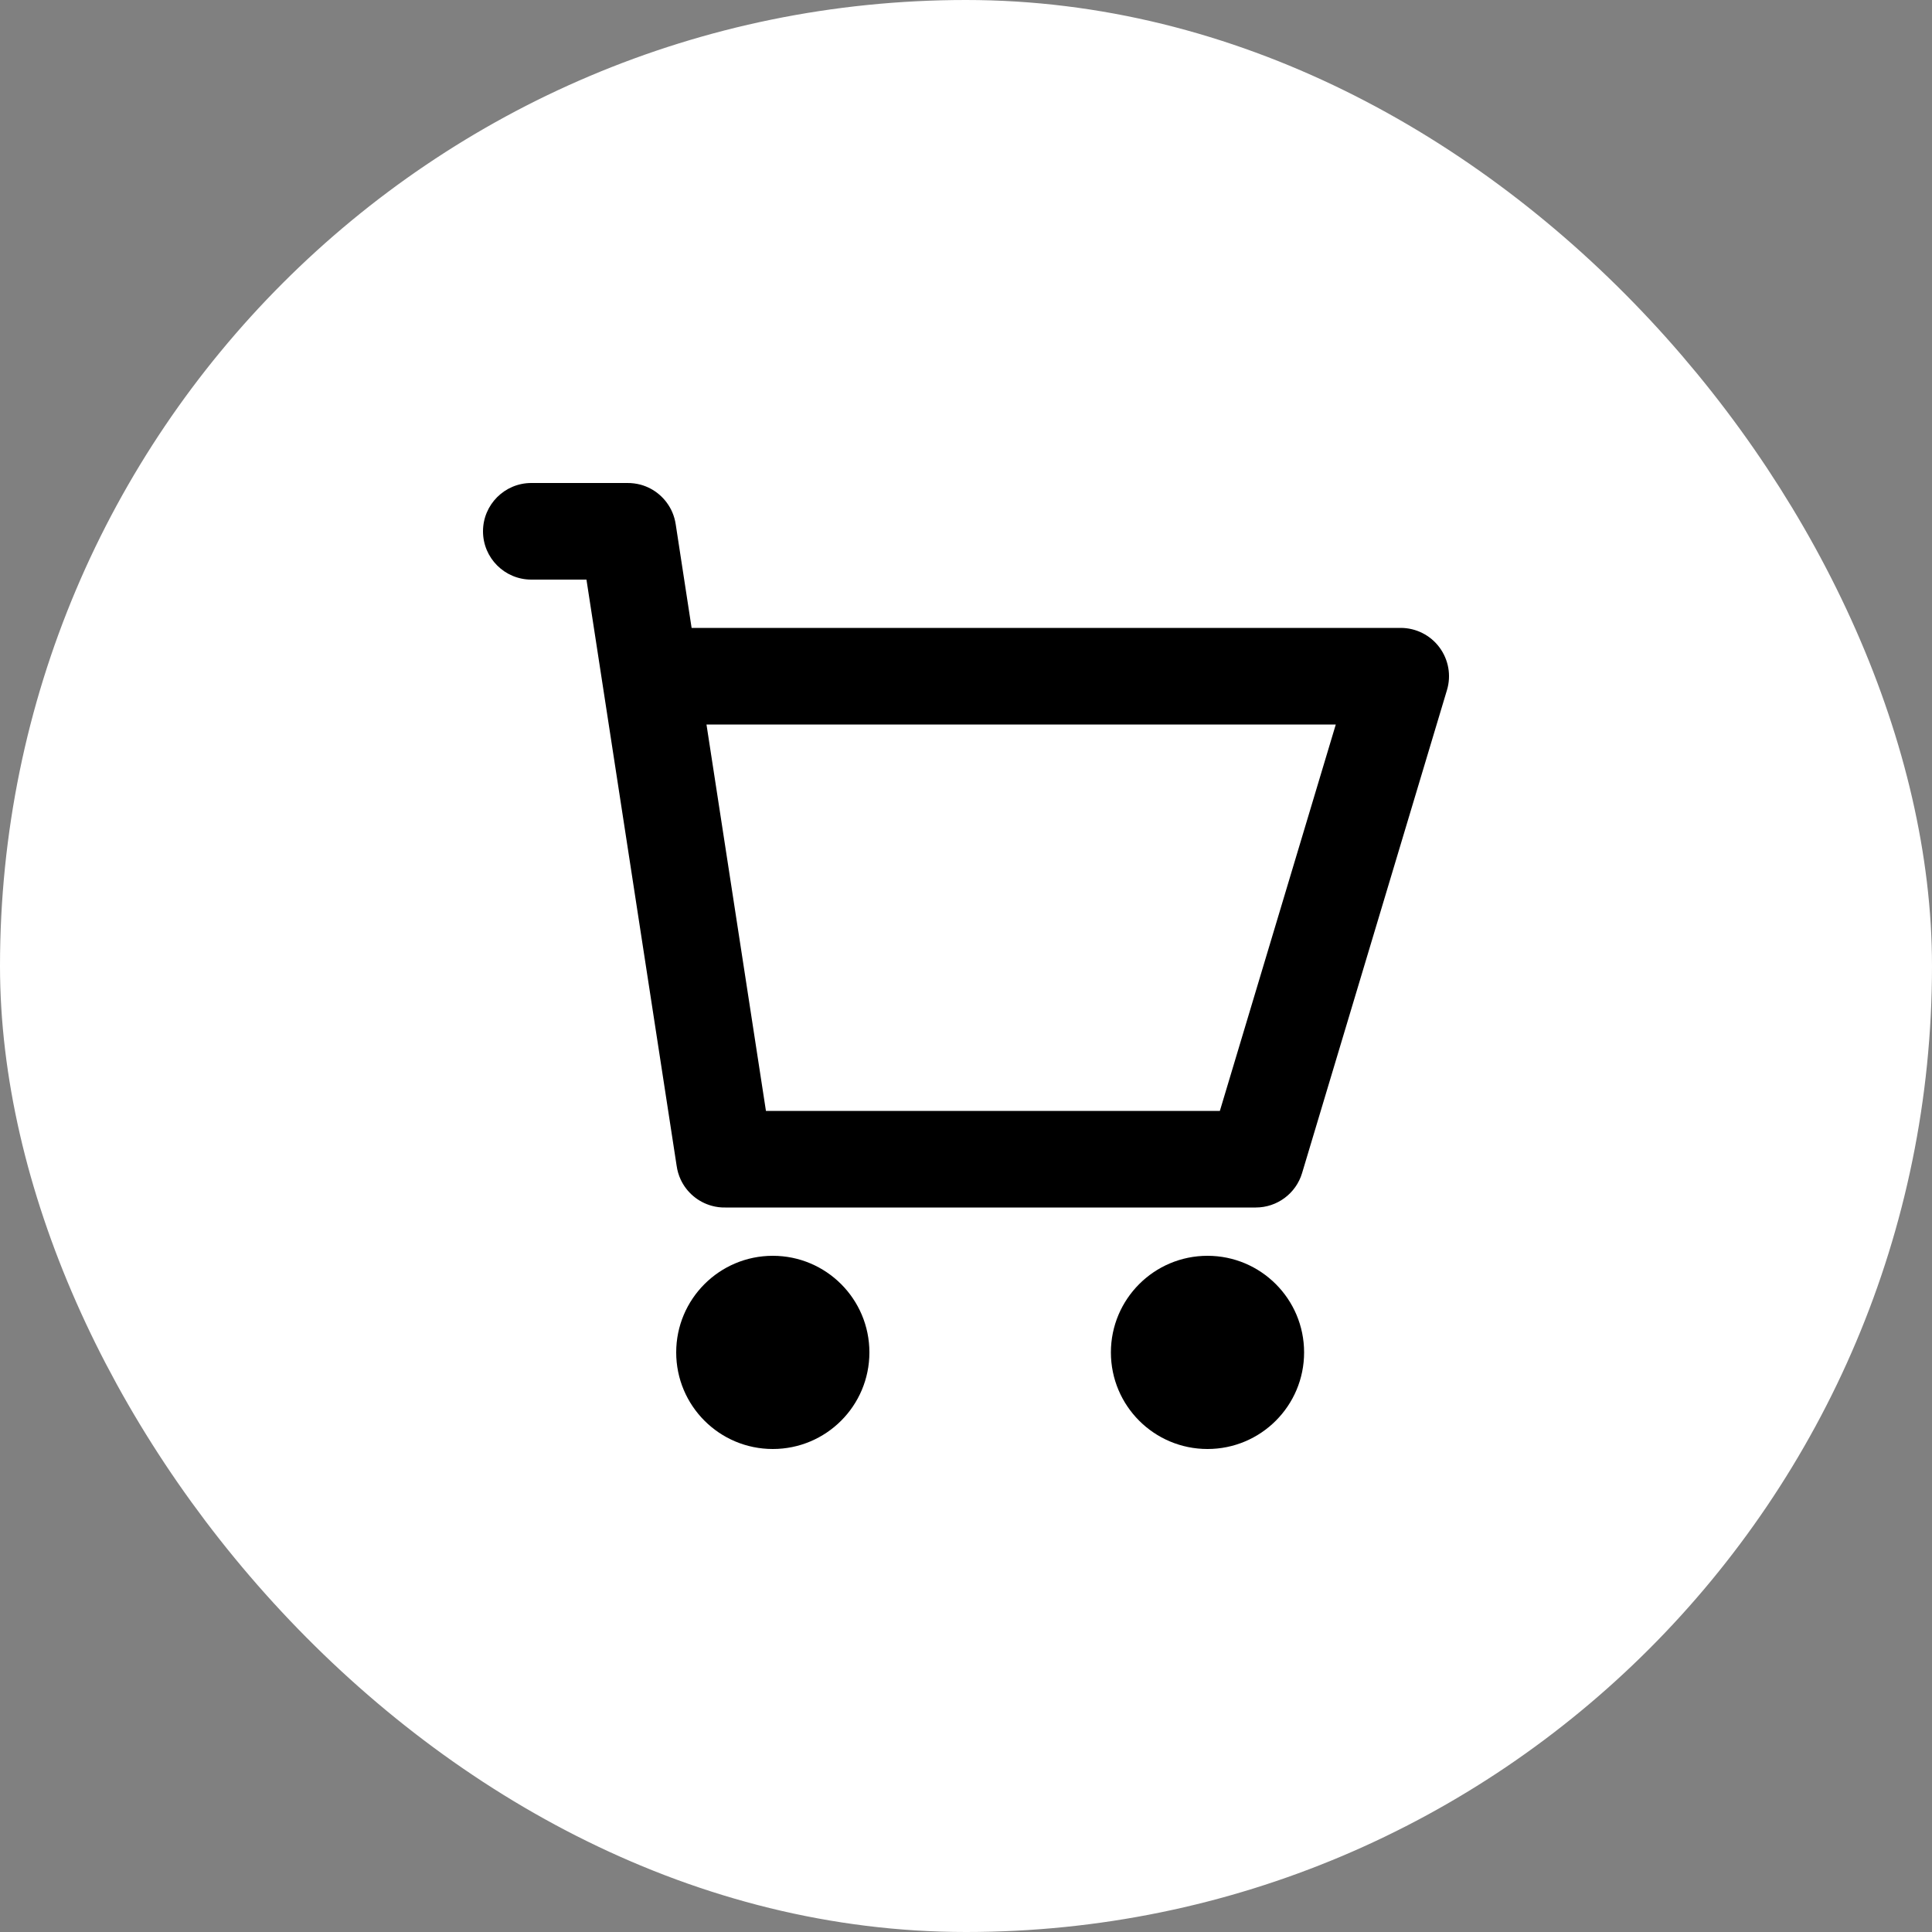
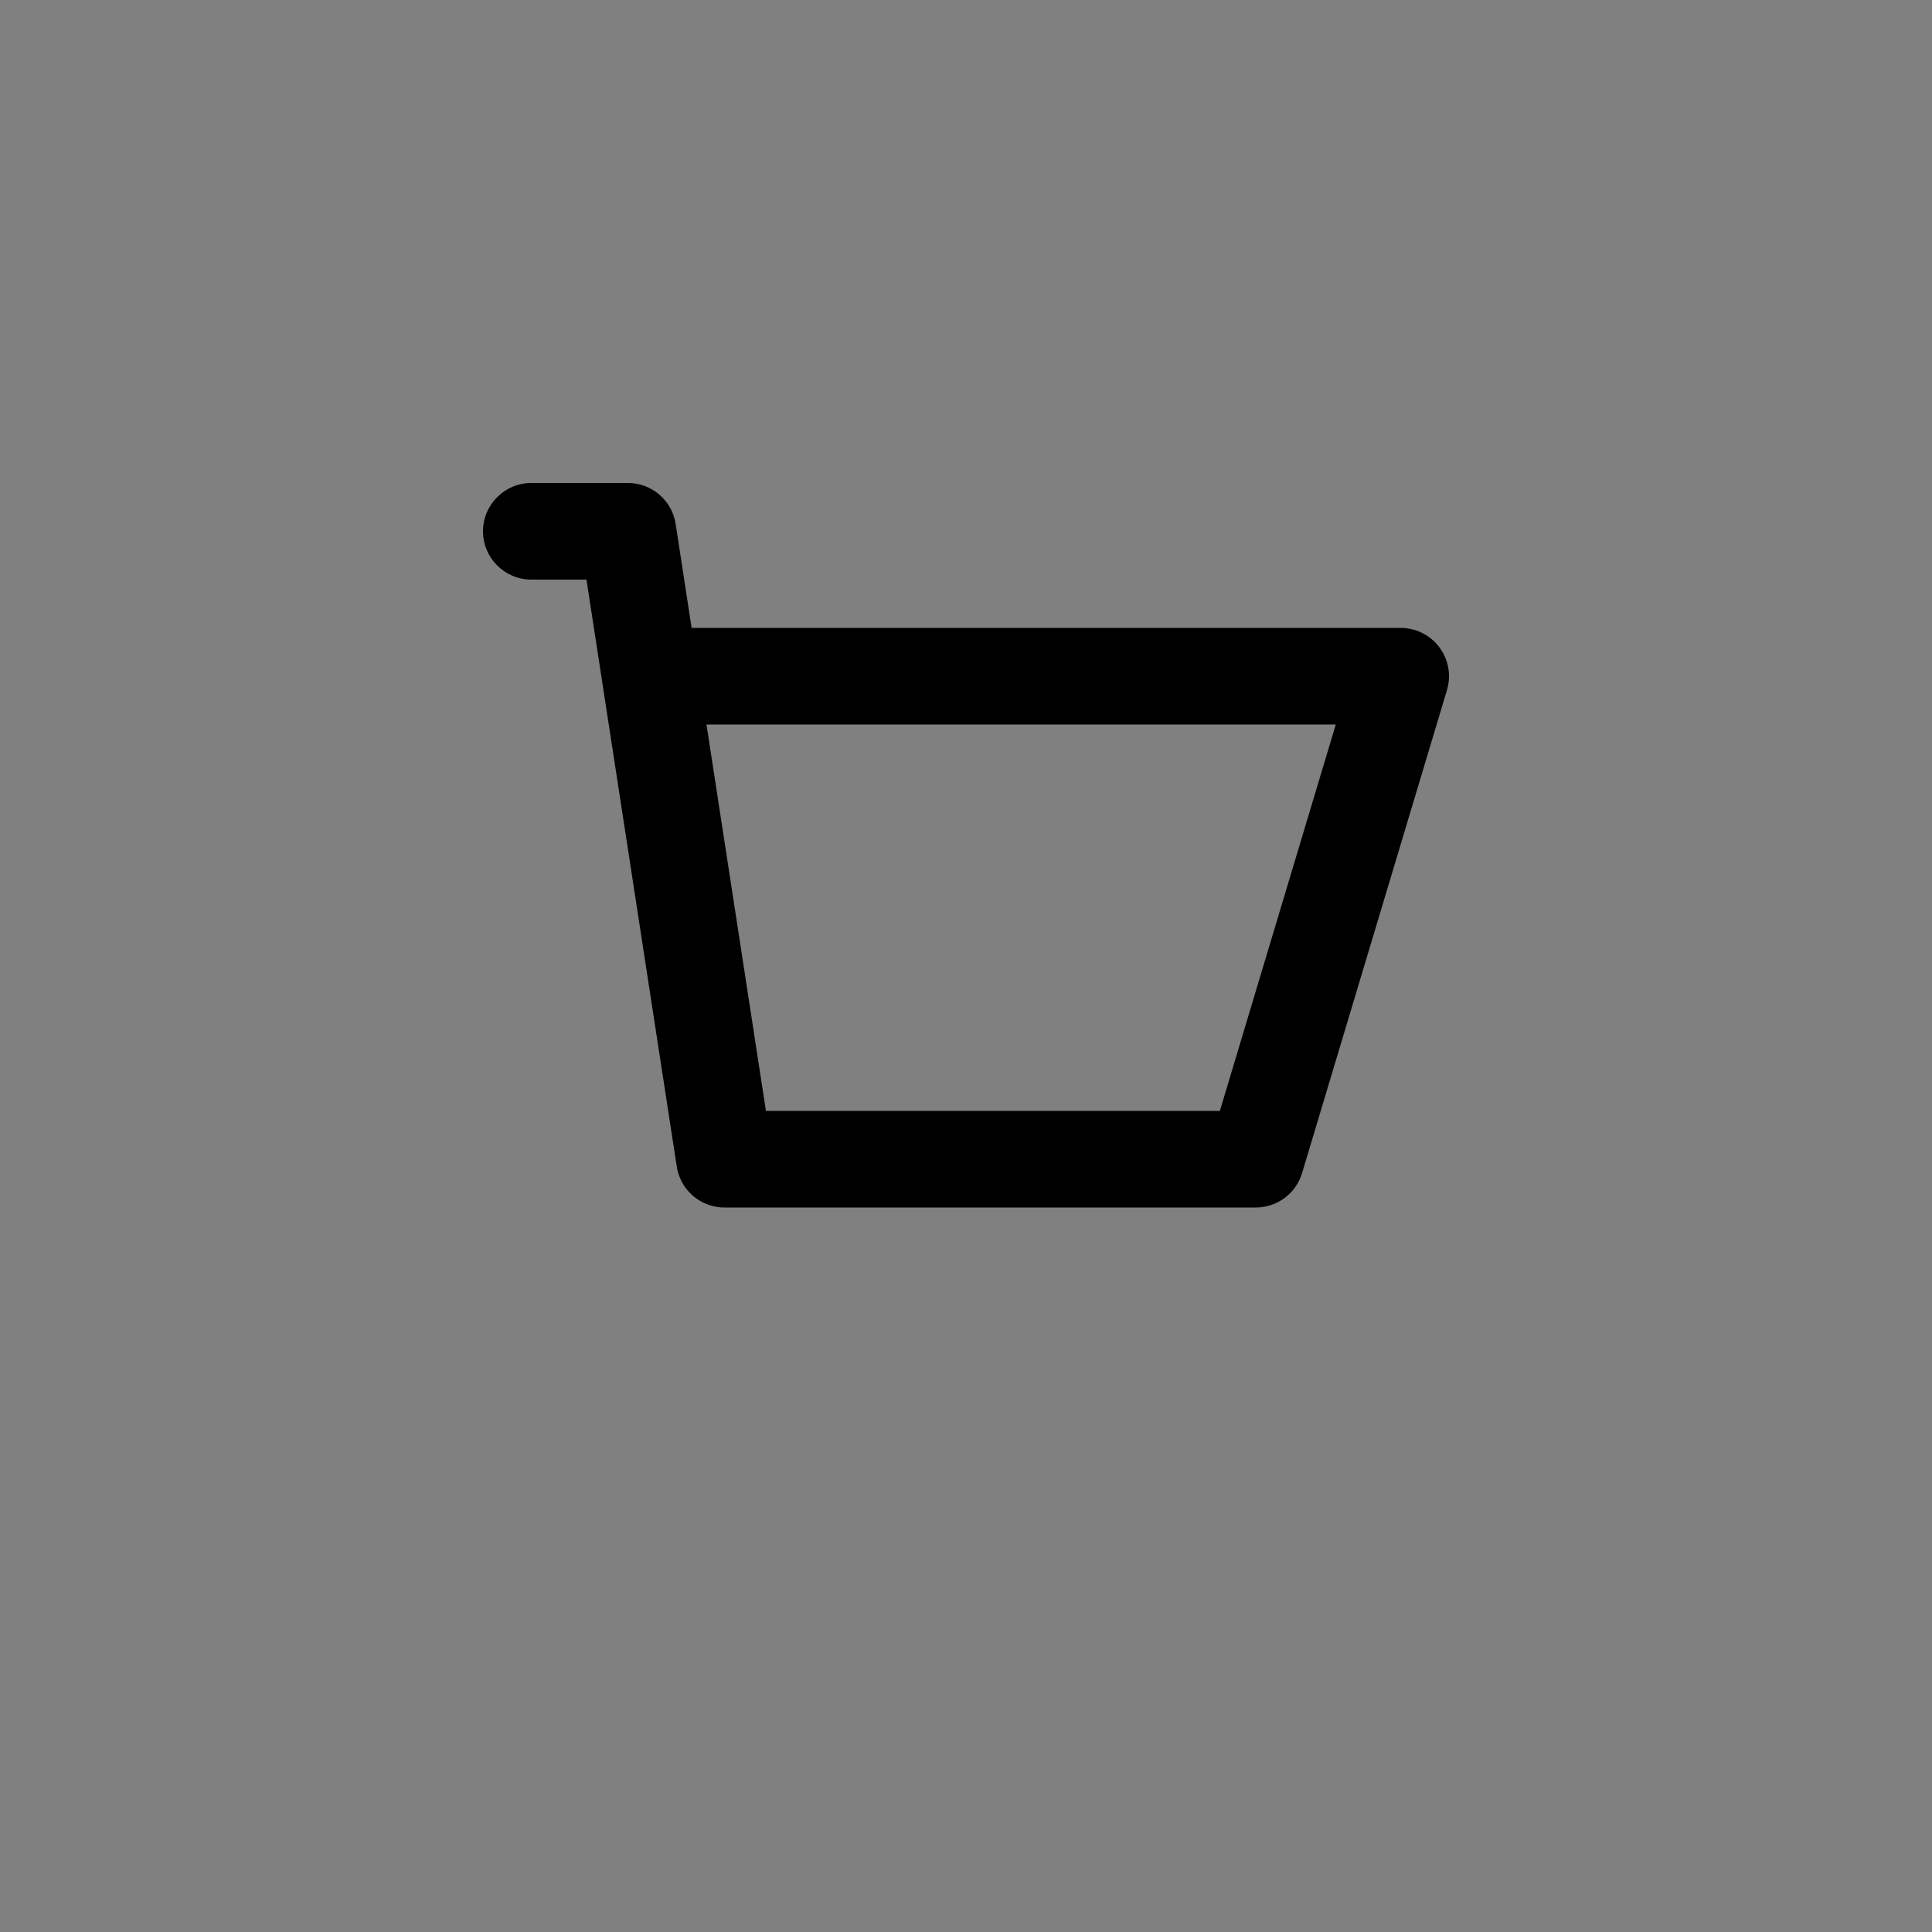
<svg xmlns="http://www.w3.org/2000/svg" width="40" height="40" viewBox="0 0 40 40" fill="none">
  <rect x="0" y="0" width="40" height="40" fill="#808080" stroke="none" />
-   <rect x="1" y="1" width="38" height="38" rx="19" fill="white" stroke="white" stroke-width="2" />
  <path d="M12.142 12L14.009 24.136C14.023 24.236 14.051 24.331 14.092 24.42C14.215 24.686 14.453 24.889 14.741 24.966C14.829 24.99 14.921 25.002 15.016 25H26C26.442 25 26.831 24.71 26.958 24.288L29.958 14.287C30.049 13.985 29.991 13.657 29.802 13.403C29.614 13.15 29.316 13 29 13H14.319L13.991 10.862C13.978 10.773 13.954 10.687 13.92 10.607C13.857 10.461 13.762 10.335 13.644 10.235C13.535 10.143 13.406 10.074 13.264 10.035C13.174 10.011 13.081 9.999 12.985 10H11C10.448 10 10 10.448 10 11C10 11.552 10.448 12 11 12H12.142ZM15.858 23L14.627 15H27.656L25.256 23H15.858Z" fill="black" />
-   <path d="M18 28C18 29.105 17.105 30 16 30C14.895 30 14 29.105 14 28C14 26.896 14.895 26 16 26C17.105 26 18 26.896 18 28Z" fill="black" />
-   <path d="M27 28C27 29.105 26.105 30 25 30C23.895 30 23 29.105 23 28C23 26.896 23.895 26 25 26C26.105 26 27 26.896 27 28Z" fill="black" />
</svg>